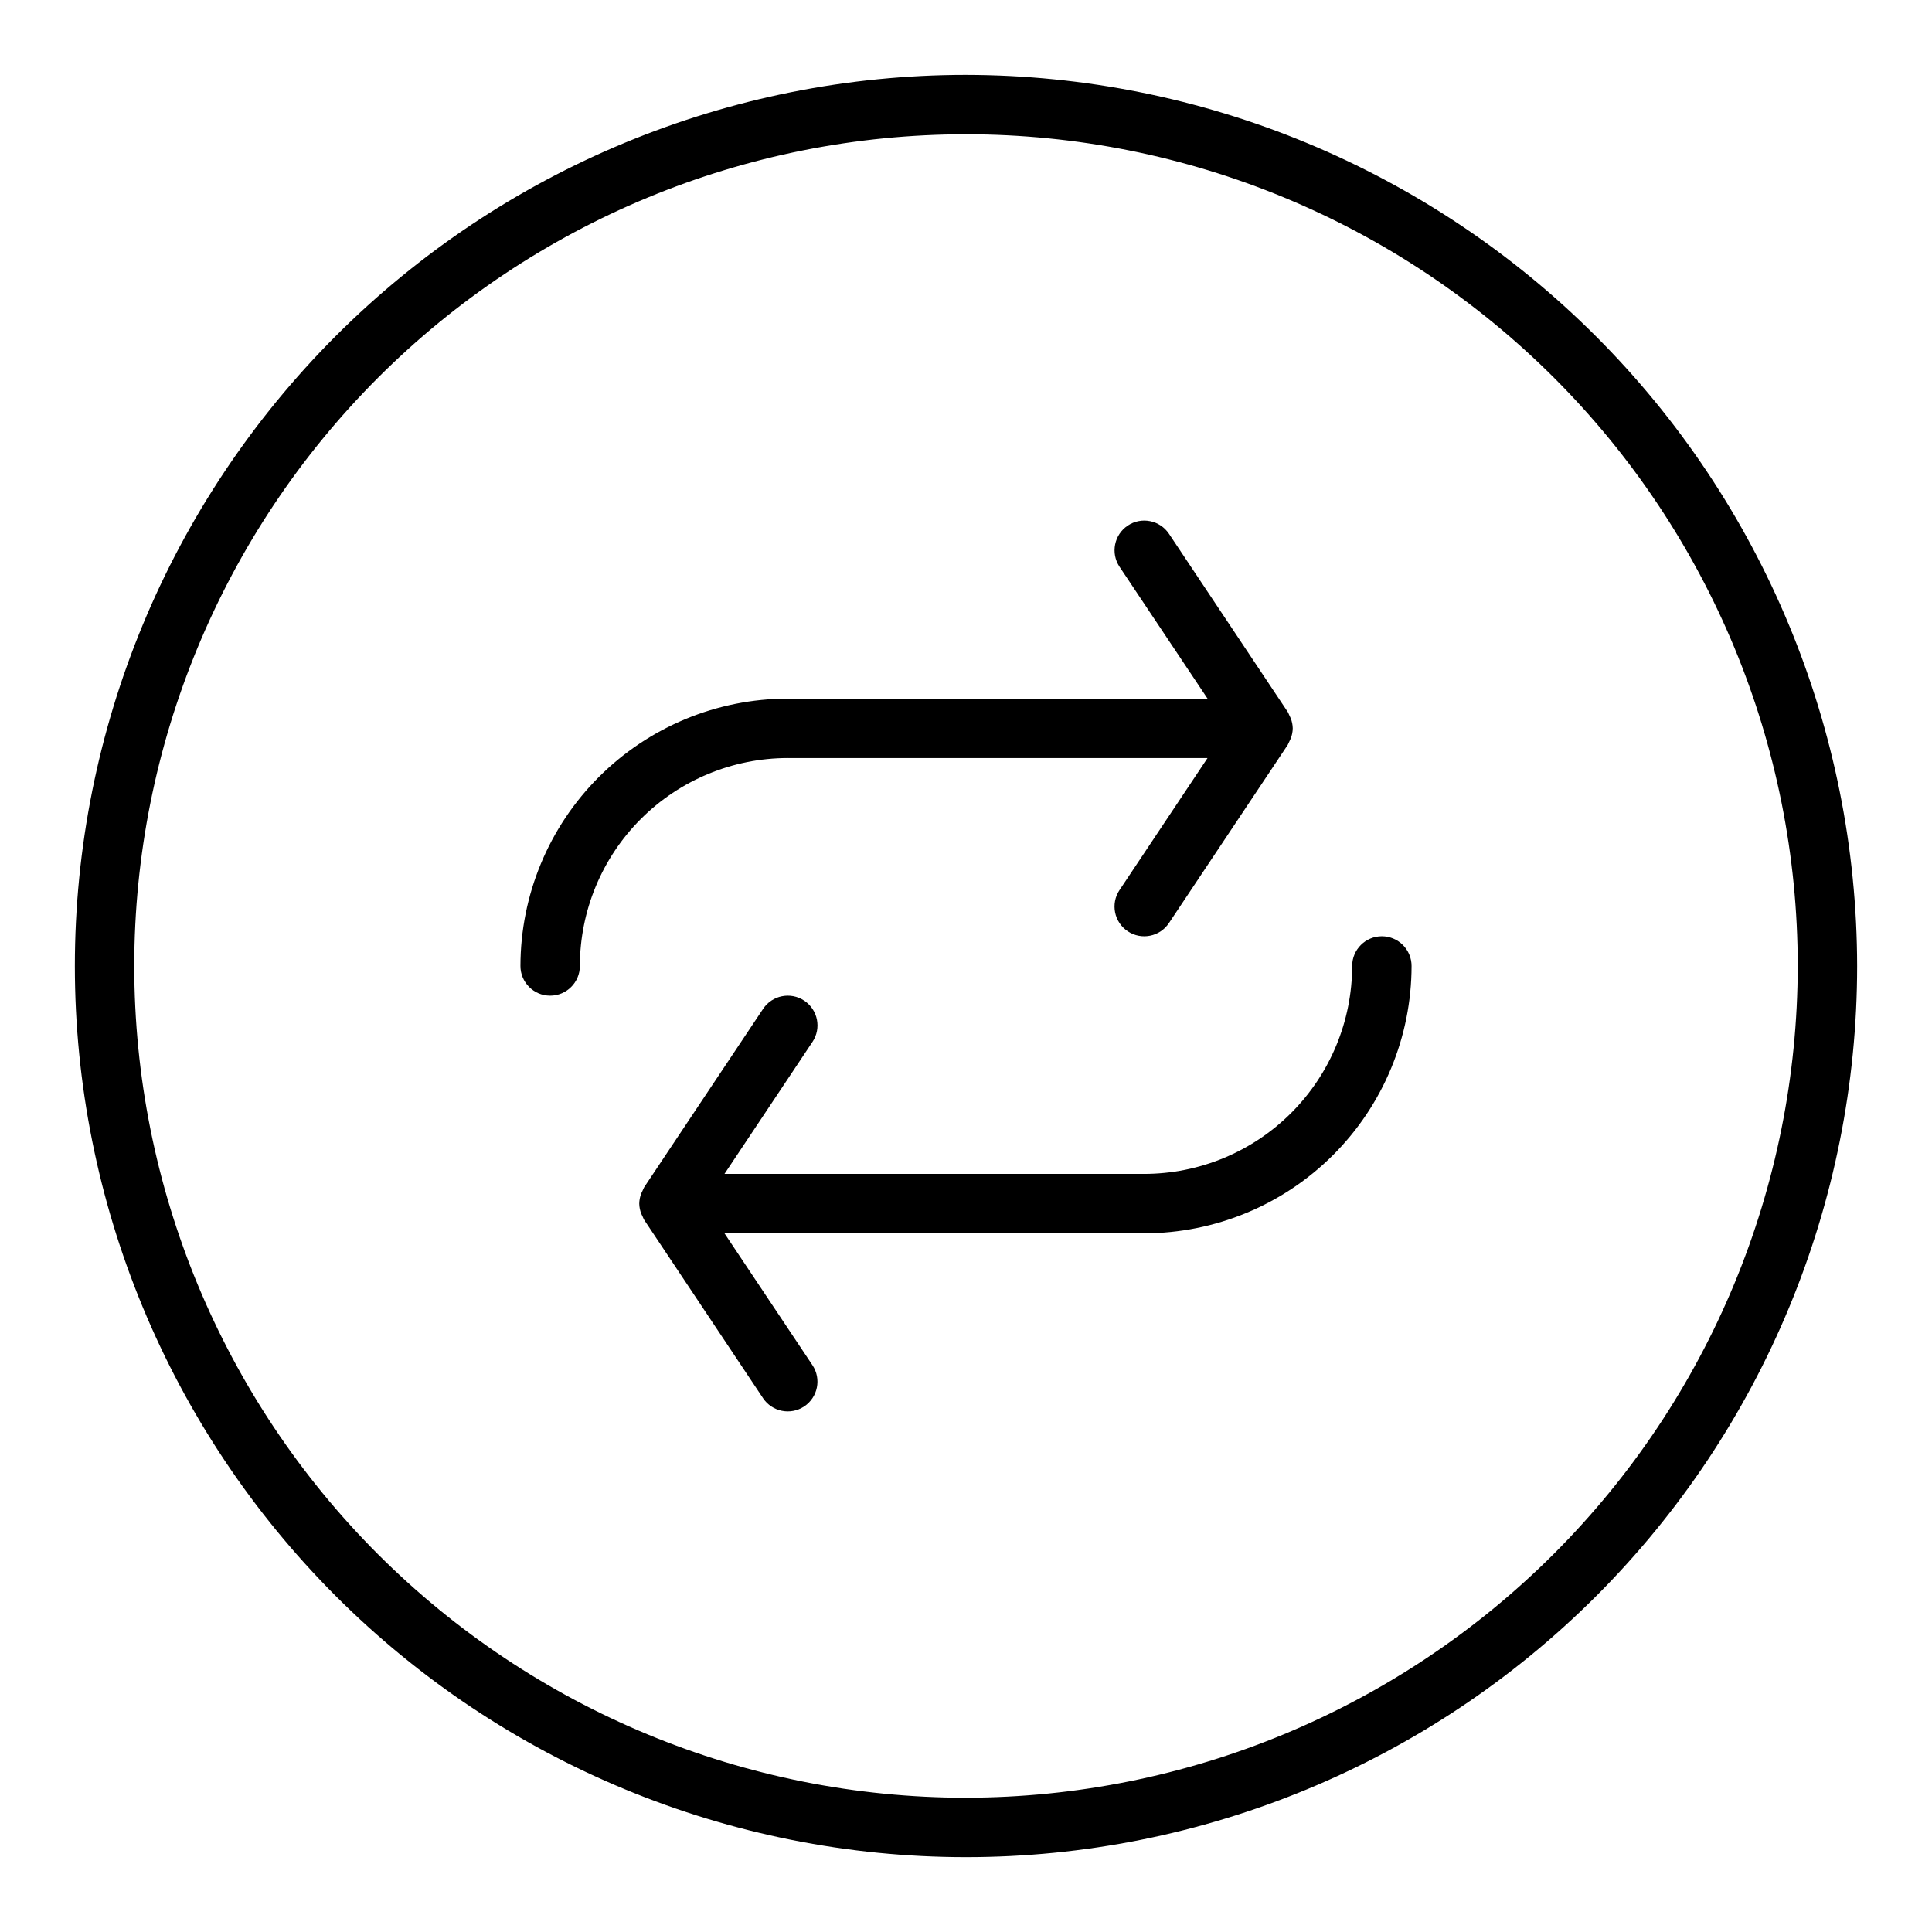
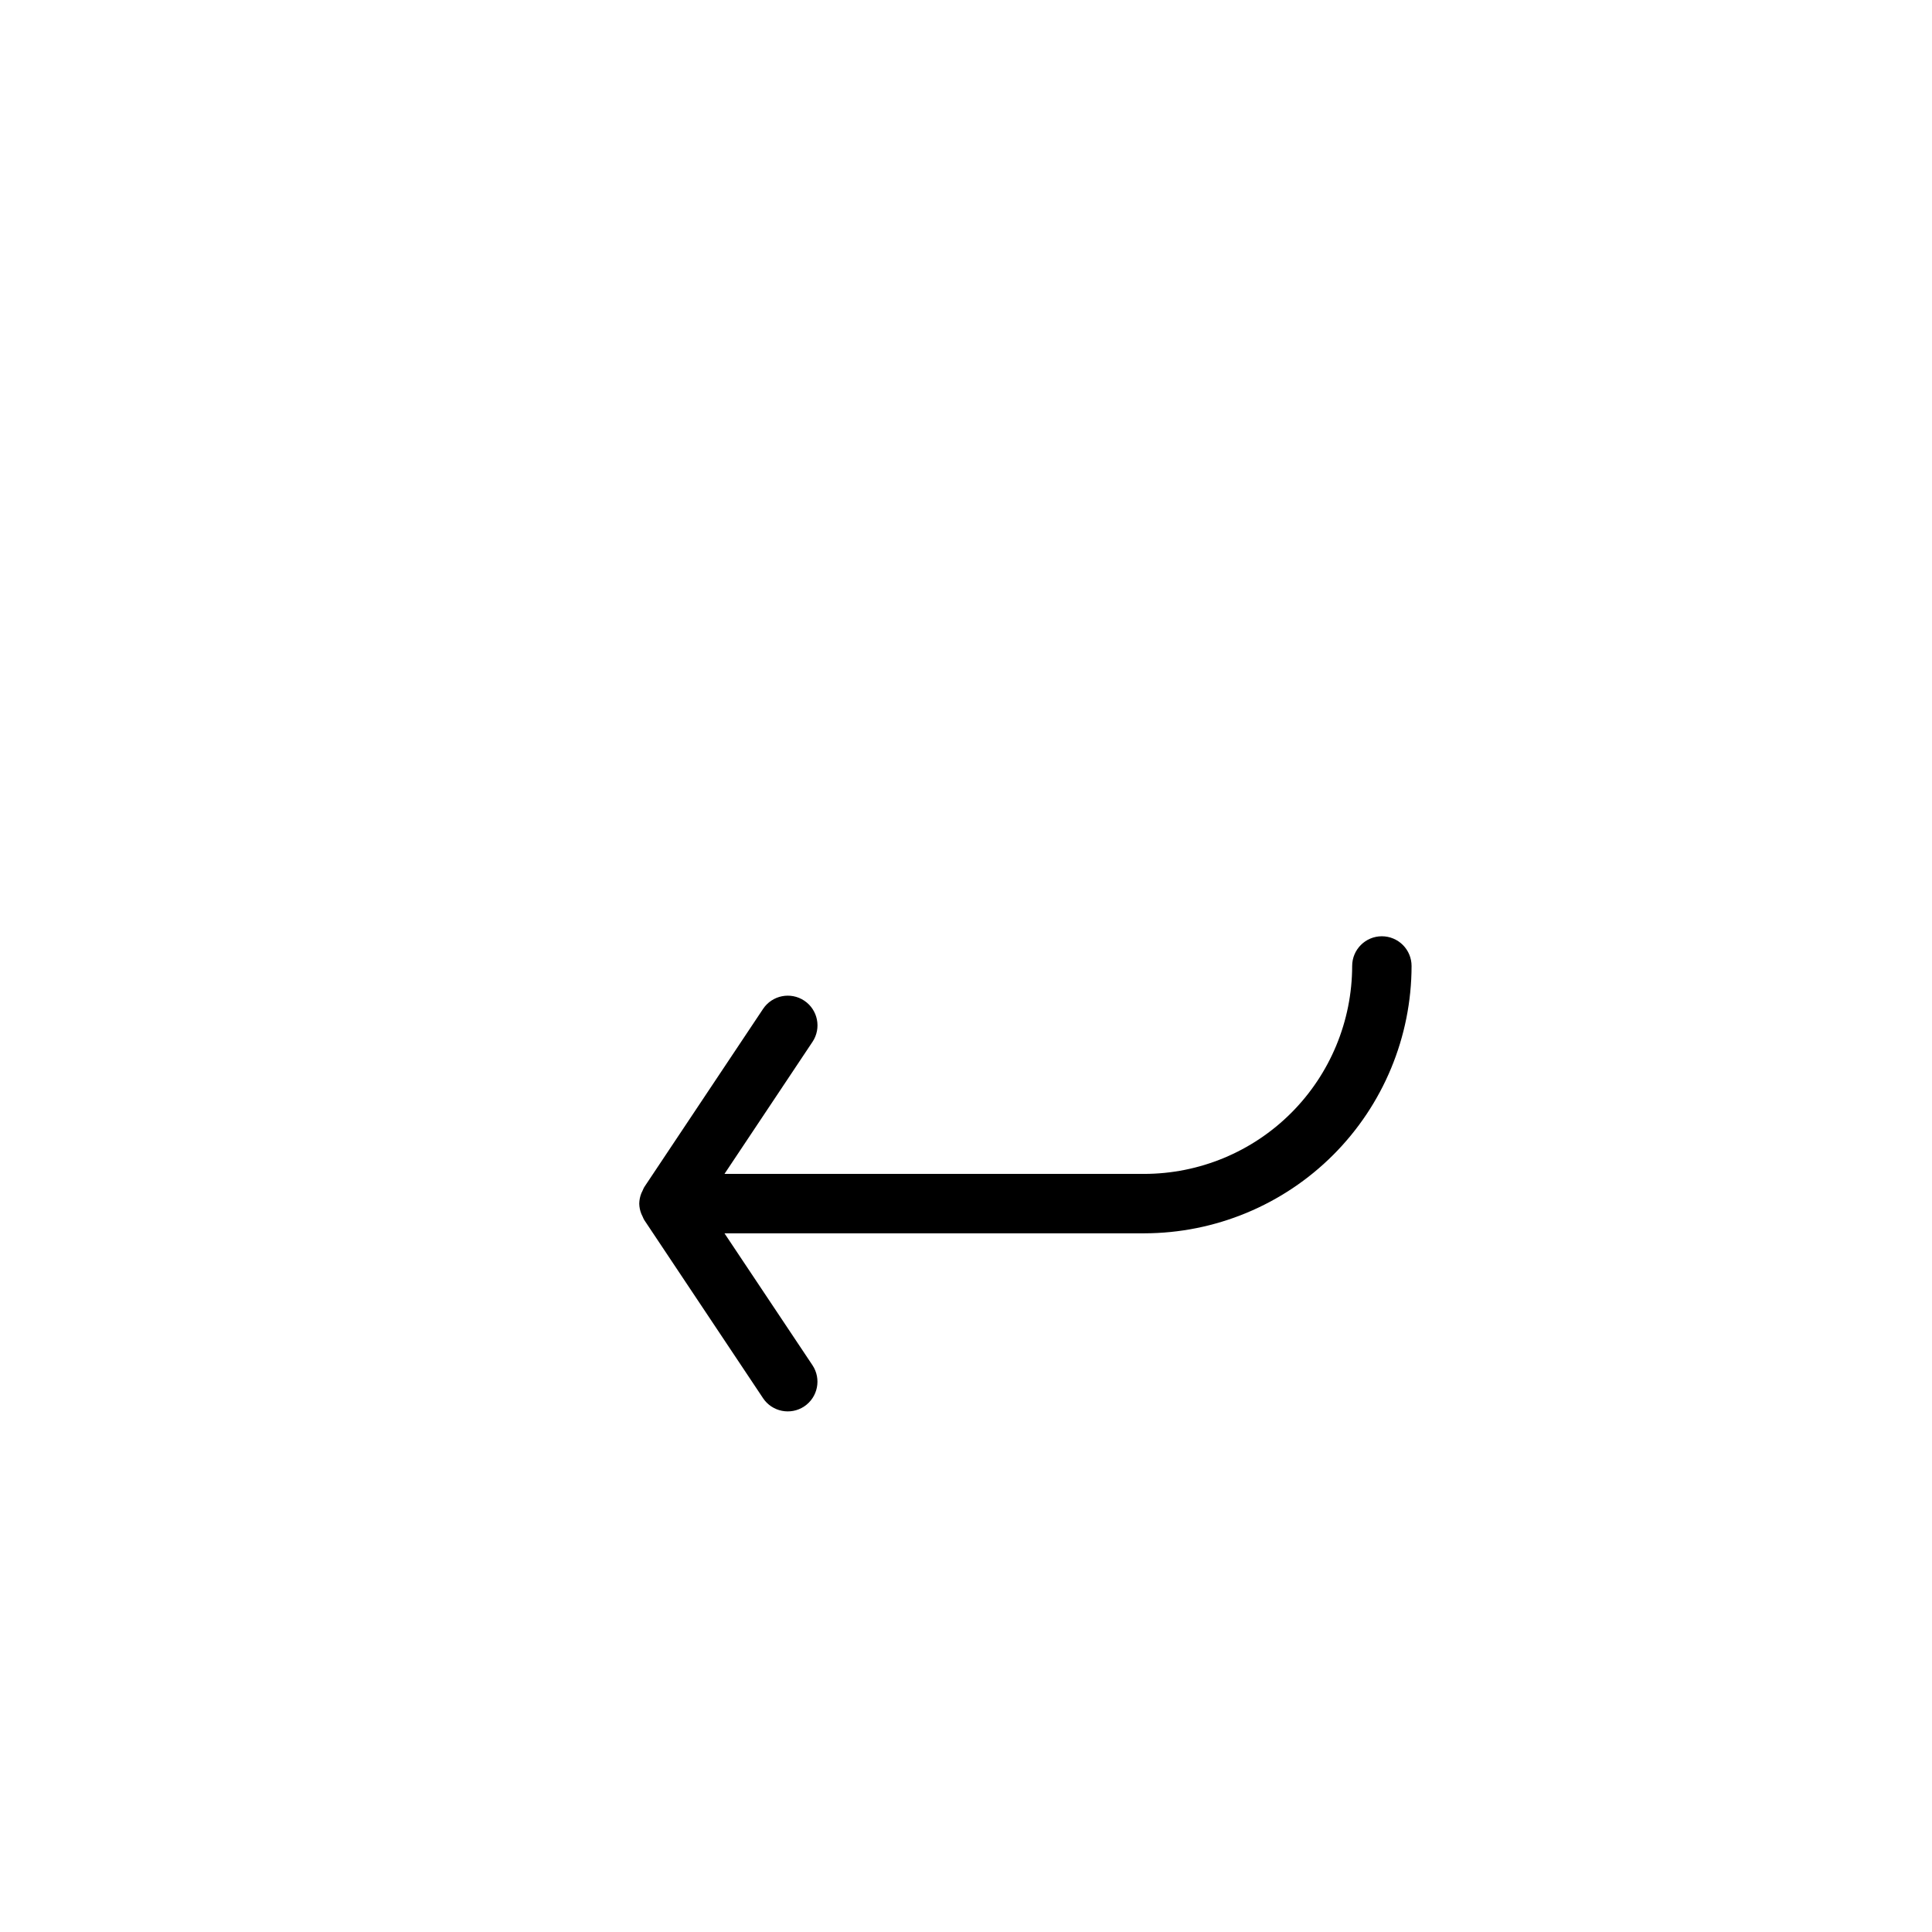
<svg xmlns="http://www.w3.org/2000/svg" fill="#000000" width="800px" height="800px" version="1.1" viewBox="144 144 512 512">
  <g>
-     <path d="m400 163.84c-62.637 0-122.7 24.883-166.99 69.172-44.289 44.289-69.172 104.36-69.172 166.99 0 62.633 24.883 122.7 69.172 166.99 44.289 44.289 104.36 69.172 166.99 69.172 62.633 0 122.7-24.883 166.99-69.172 44.289-44.289 69.172-104.36 69.172-166.99-0.07-62.613-24.977-122.64-69.25-166.91-44.273-44.273-104.3-69.176-166.91-69.25zm0 456.58c-58.461 0-114.52-23.223-155.86-64.559-41.336-41.336-64.559-97.398-64.559-155.86 0-58.461 23.223-114.52 64.559-155.86s97.398-64.559 155.86-64.559c58.457 0 114.52 23.223 155.86 64.559 41.336 41.336 64.559 97.398 64.559 155.86-0.066 58.438-23.309 114.46-64.633 155.78-41.32 41.324-97.344 64.566-155.78 64.633z" />
    <path d="m510.21 392.12c-4.348 0-7.871 3.527-7.871 7.875-0.02 14.609-5.828 28.613-16.16 38.945-10.328 10.328-24.336 16.141-38.945 16.156h-111.24l23.324-34.992v0.004c2.414-3.617 1.438-8.508-2.18-10.922-3.617-2.41-8.508-1.434-10.918 2.184l-31.488 47.23c-0.152 0.273-0.285 0.559-0.402 0.852-0.137 0.254-0.262 0.516-0.371 0.785-0.348 0.871-0.531 1.797-0.551 2.734 0.02 0.922 0.203 1.832 0.543 2.691 0.109 0.27 0.234 0.531 0.371 0.785 0.113 0.293 0.25 0.578 0.402 0.852l31.488 47.23h-0.004c2.414 3.617 7.305 4.594 10.922 2.184 3.617-2.414 4.594-7.305 2.18-10.922l-23.316-34.949h111.24c18.785-0.023 36.793-7.492 50.074-20.773 13.281-13.285 20.754-31.293 20.773-50.074 0-2.09-0.828-4.09-2.305-5.566-1.477-1.477-3.481-2.309-5.566-2.309z" />
-     <path d="m352.77 344.89h111.24l-23.324 34.992h-0.004c-2.41 3.617-1.434 8.504 2.184 10.918 3.617 2.414 8.504 1.438 10.918-2.18l31.488-47.23v-0.004c0.148-0.273 0.285-0.559 0.398-0.848 0.141-0.258 0.266-0.52 0.371-0.789 0.348-0.871 0.535-1.797 0.551-2.731-0.02-0.922-0.203-1.832-0.543-2.684-0.105-0.27-0.23-0.535-0.371-0.789-0.113-0.293-0.25-0.574-0.398-0.852l-31.488-47.23c-2.414-3.617-7.301-4.594-10.918-2.18-3.617 2.41-4.594 7.301-2.184 10.918l23.32 34.941h-111.24c-18.781 0.023-36.793 7.492-50.074 20.777-13.281 13.281-20.754 31.289-20.773 50.074 0 4.348 3.523 7.871 7.871 7.871 4.348 0 7.875-3.523 7.875-7.871 0.016-14.609 5.824-28.617 16.156-38.949 10.332-10.328 24.336-16.141 38.945-16.156z" />
  </g>
</svg>